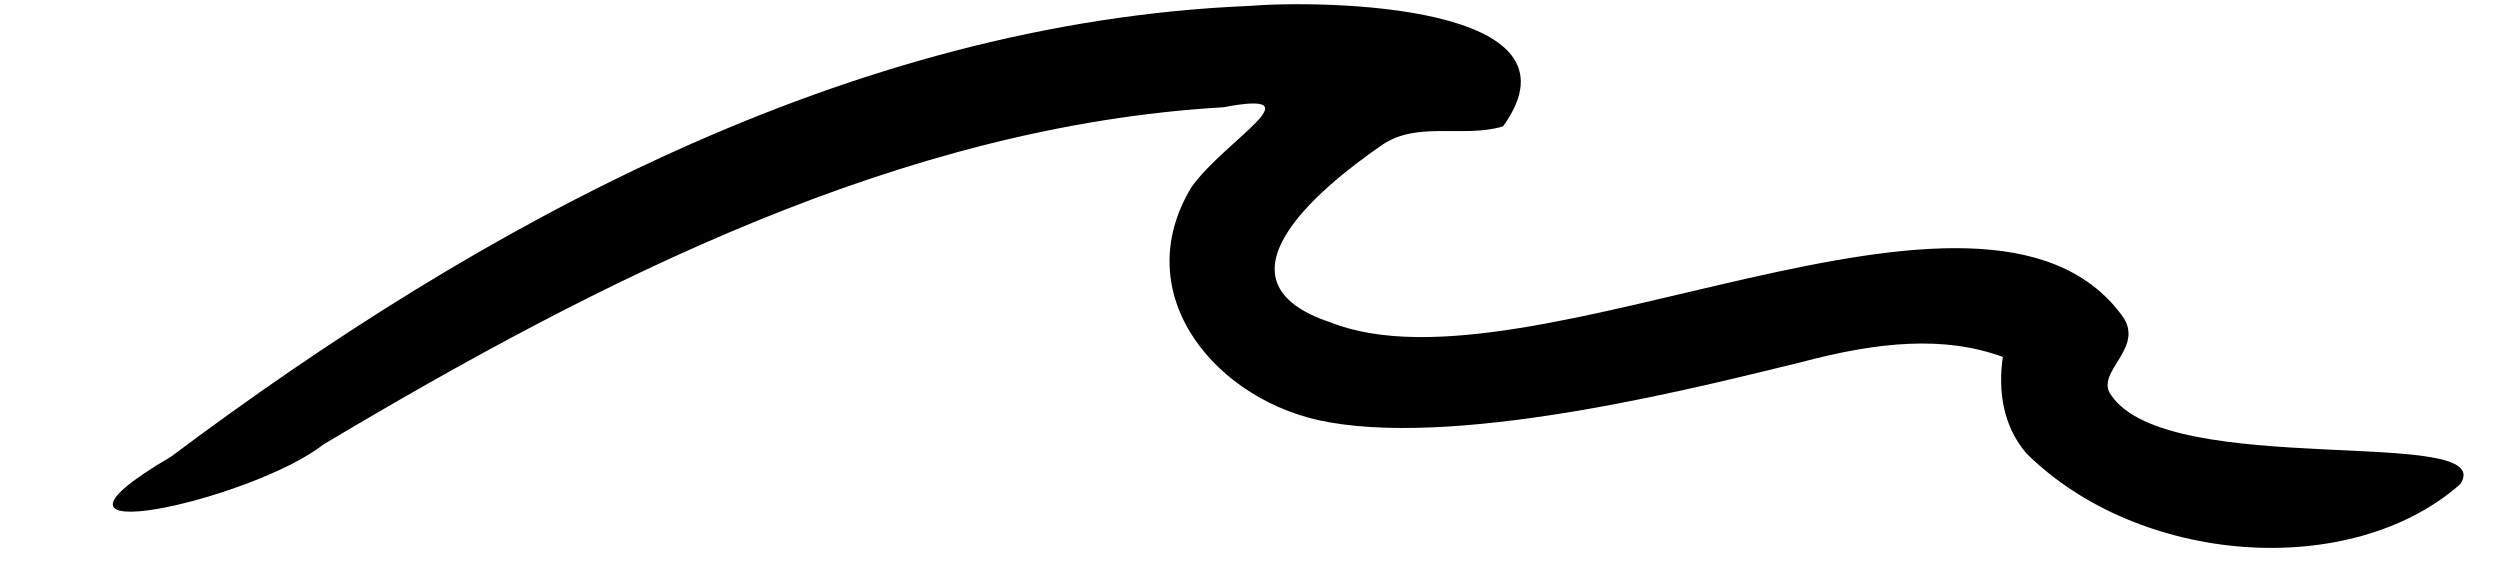
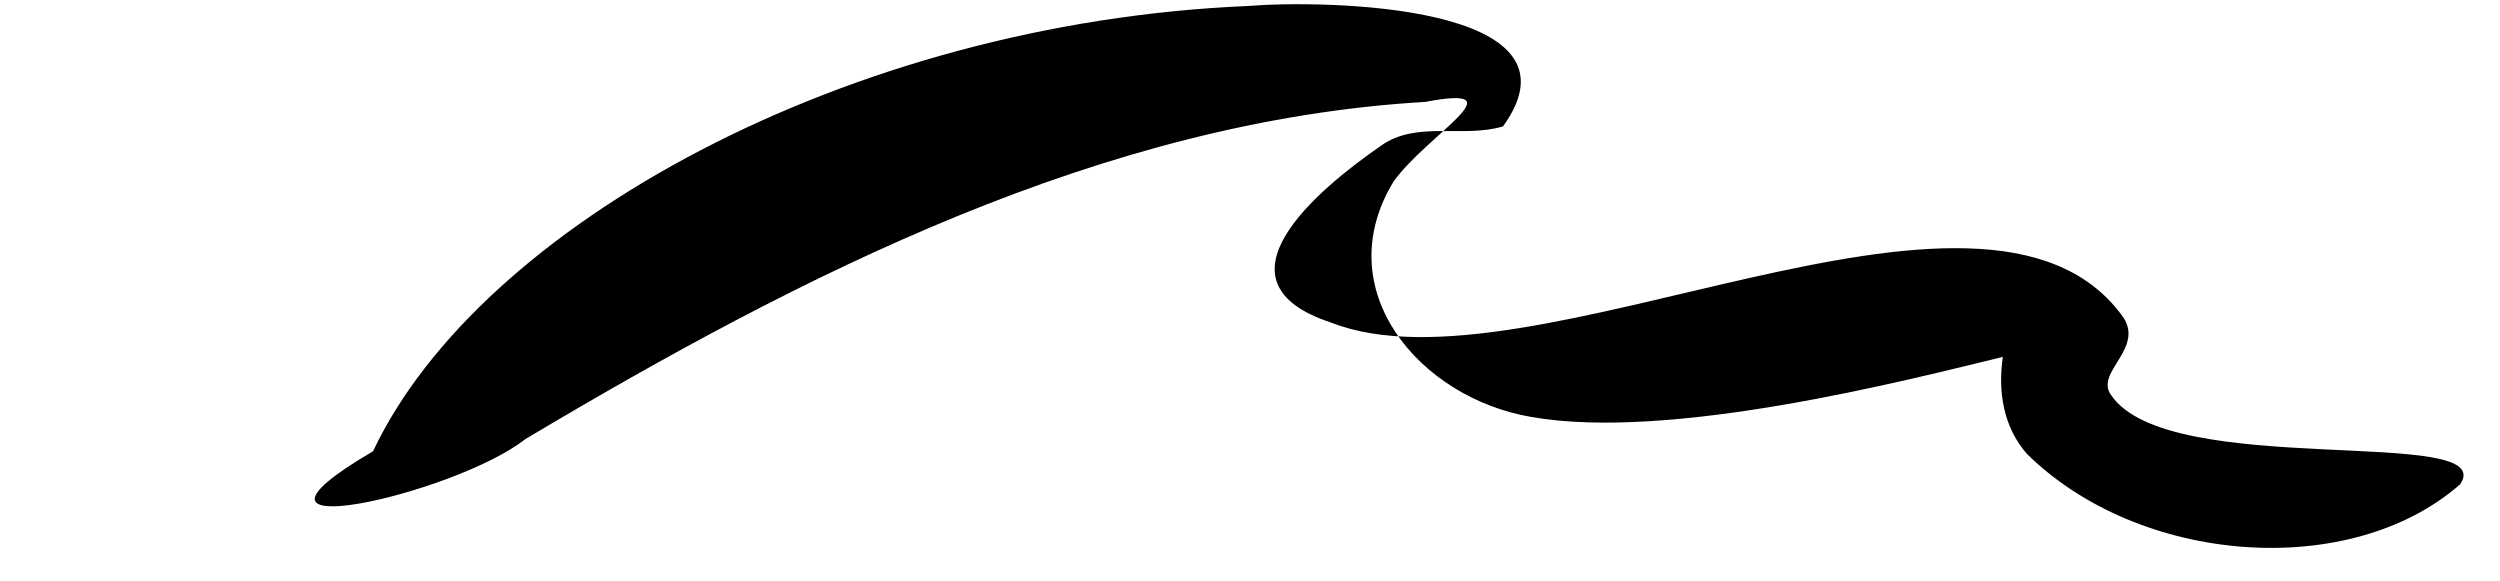
<svg xmlns="http://www.w3.org/2000/svg" height="111.5" preserveAspectRatio="xMidYMid meet" version="1.0" viewBox="-21.3 -0.2 480.1 111.5" width="480.1" zoomAndPan="magnify">
  <g id="change1_1">
-     <path d="M451.16,92.79c-21.02,18.49-61.55,15.6-83.27-5.89c-4.46-5.15-5.53-11.84-4.57-18.56c-11.22-4.1-23.83-2.95-38.78,1.03 c-17.87,4.33-63.84,16.28-90.61,11.52c-21.39-3.67-39.07-24.41-26.36-45.25c6.63-9.13,24.31-18.71,6.06-15.24 c-61.7,3.59-119.56,33.01-172.86,64.78c-13.55,10.69-62.04,21.55-29.21,2.31C70.81,43.1,141.62,4.17,218.38,0.95 c14.32-1.19,66.03-0.48,48.96,23.12c-7.65,2.32-16.6-1.18-23.46,3.73c-12.27,8.49-33.33,26.11-9.61,33.93 c38.27,15.09,125.23-37.34,151.86-1.44c4.84,6.3-5.33,10.96-2,15.4C395.17,92.03,458.84,81.35,451.16,92.79z" fill="inherit" />
+     <path d="M451.16,92.79c-21.02,18.49-61.55,15.6-83.27-5.89c-4.46-5.15-5.53-11.84-4.57-18.56c-17.87,4.33-63.84,16.28-90.61,11.52c-21.39-3.67-39.07-24.41-26.36-45.25c6.63-9.13,24.31-18.71,6.06-15.24 c-61.7,3.59-119.56,33.01-172.86,64.78c-13.55,10.69-62.04,21.55-29.21,2.31C70.81,43.1,141.62,4.17,218.38,0.95 c14.32-1.19,66.03-0.48,48.96,23.12c-7.65,2.32-16.6-1.18-23.46,3.73c-12.27,8.49-33.33,26.11-9.61,33.93 c38.27,15.09,125.23-37.34,151.86-1.44c4.84,6.3-5.33,10.96-2,15.4C395.17,92.03,458.84,81.35,451.16,92.79z" fill="inherit" />
  </g>
</svg>